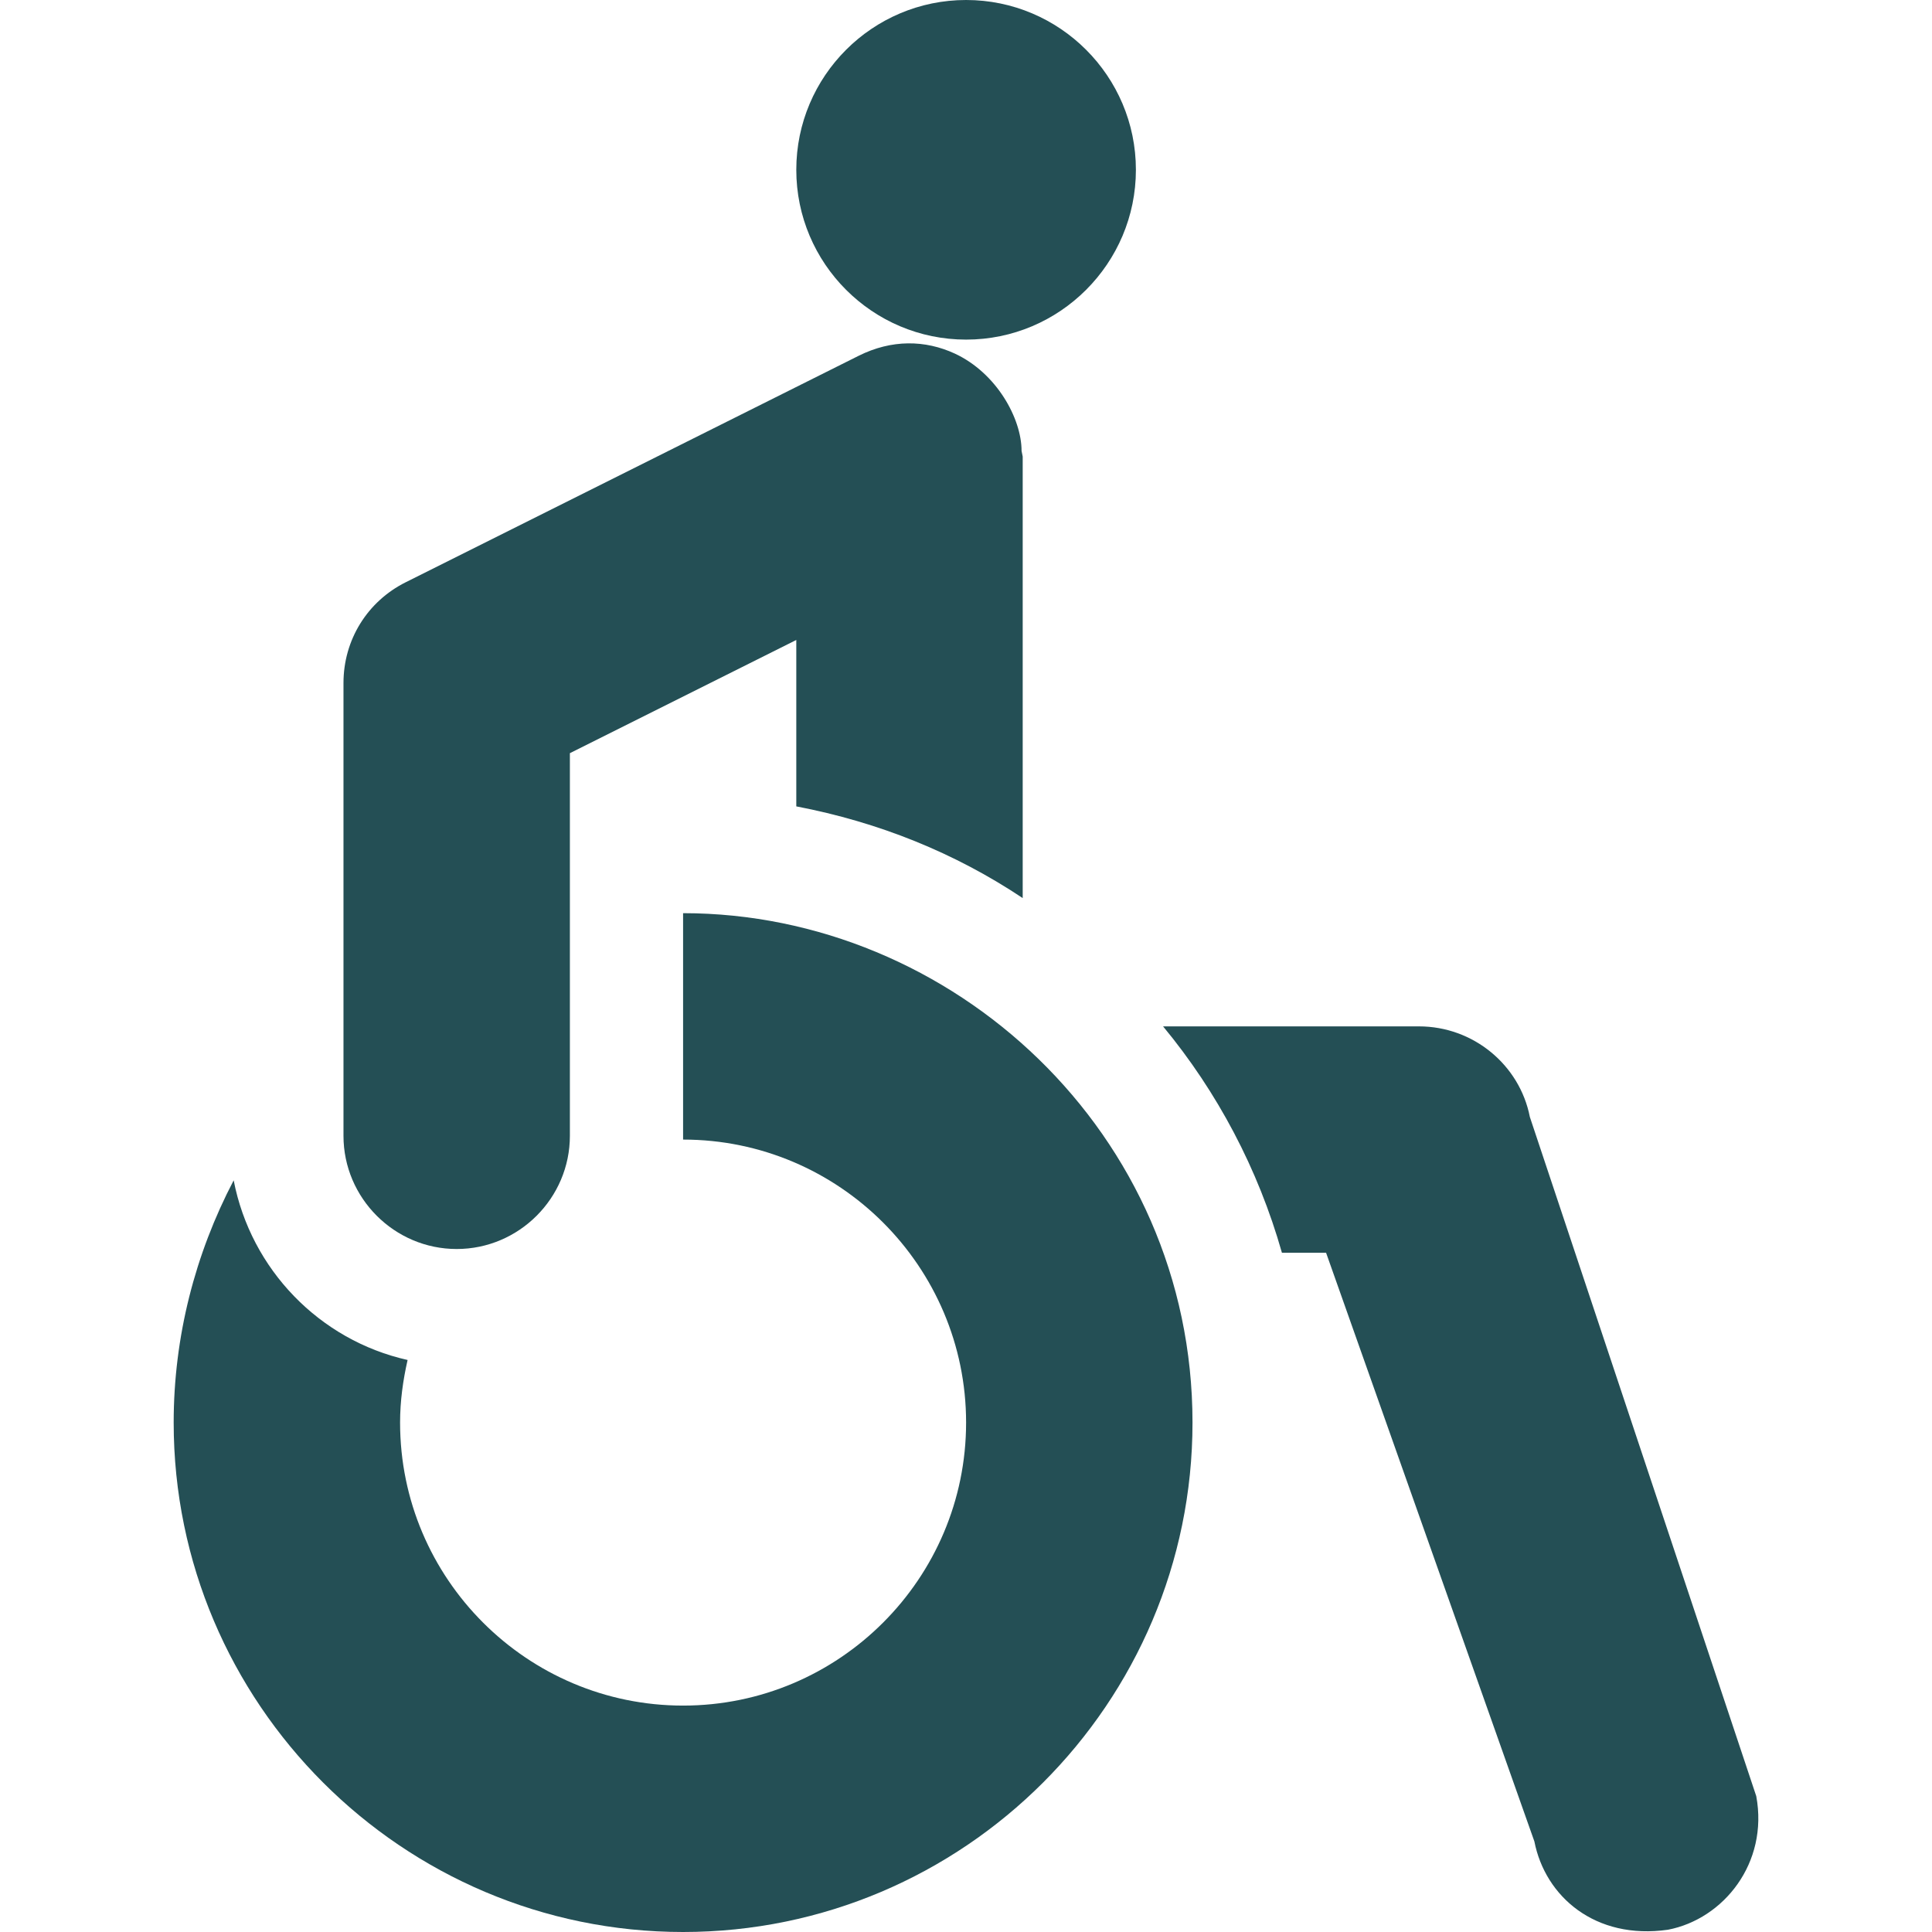
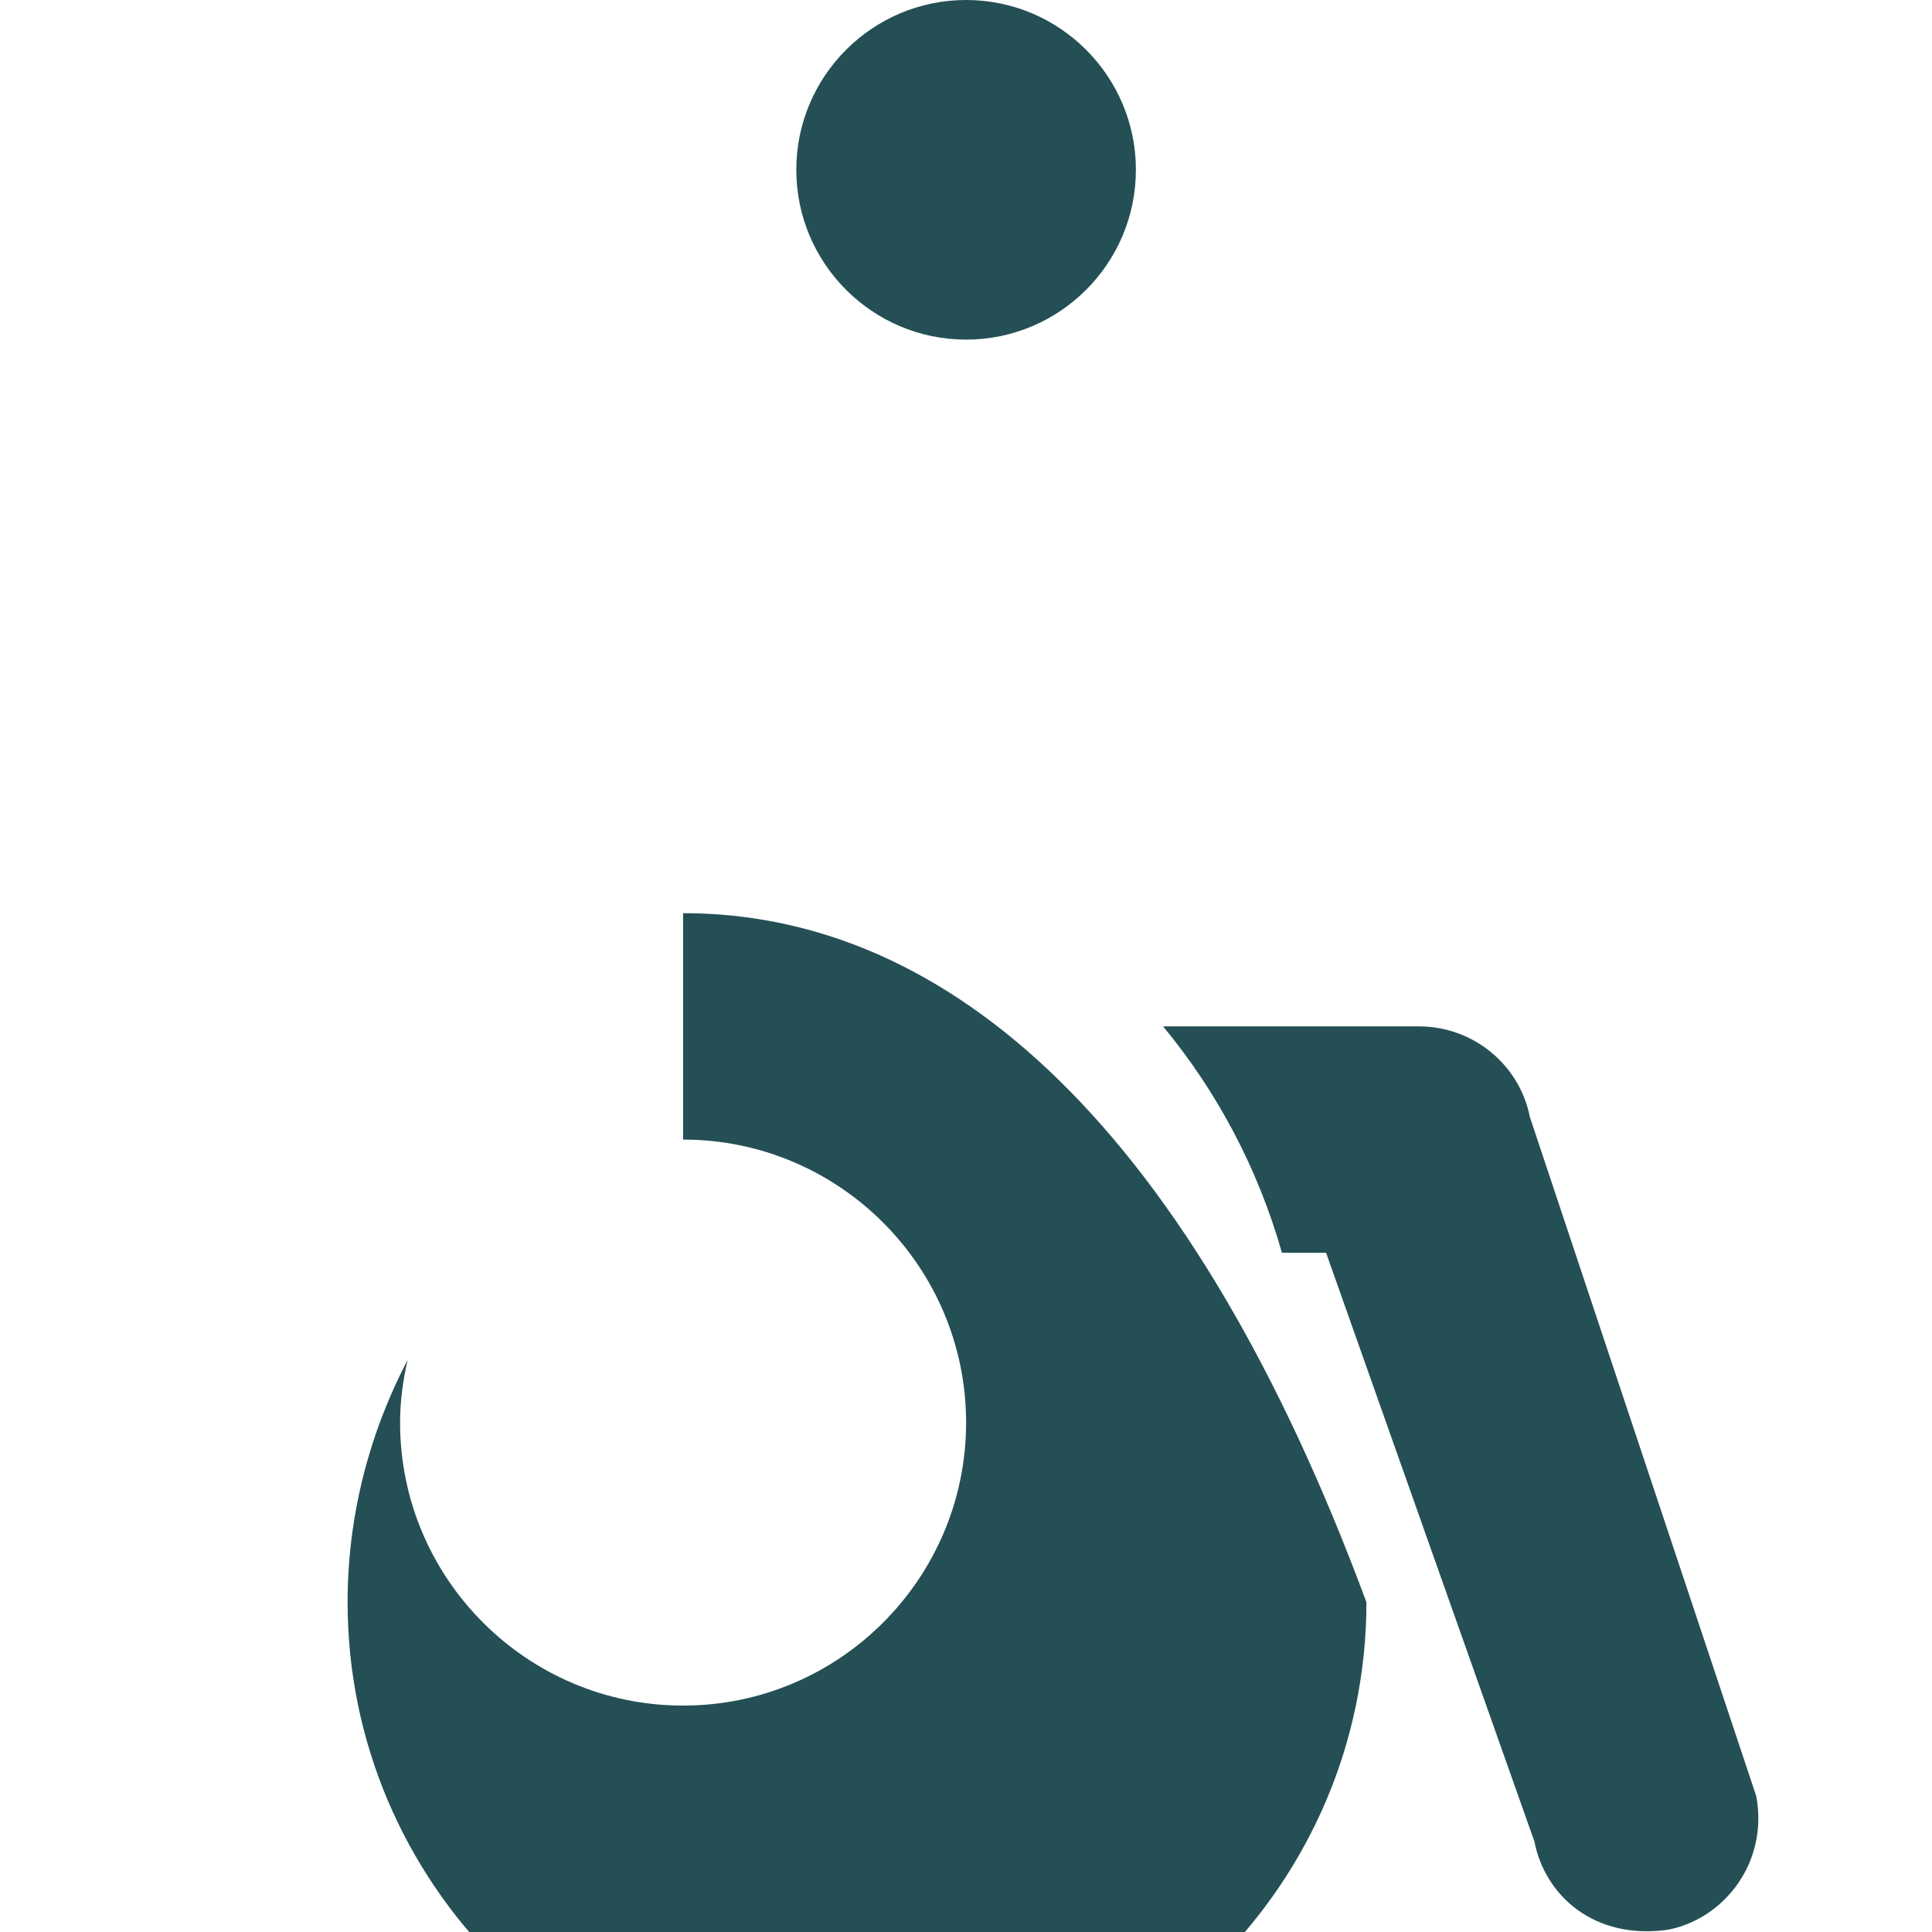
<svg xmlns="http://www.w3.org/2000/svg" version="1.1" id="Capa_1" x="0px" y="0px" viewBox="0 0 512 512" style="enable-background:new 0 0 512 512;" xml:space="preserve" width="512px" height="512px" class="">
  <g>
    <g>
      <g>
        <path d="M256.026,0c-24.814,0-45,20.186-45,45c0,24.814,20.186,45,45,45c24.814,0,45-20.186,45-45    C301.026,20.186,280.84,0,256.026,0z" data-original="#000000" class="active-path" data-old_color="#000000" fill="#244F55" />
      </g>
    </g>
    <g>
      <g>
-         <path d="M270.726,119.5c0-8.602-6.621-20.658-17.699-25.801c-7.828-3.613-16.697-3.801-25.501,0.601l-120,60    c-10.199,5.099-16.5,15.3-16.5,26.7v120c0,16.5,13.501,30,30,30c16.5,0,30-13.5,30-30V199.6l60-30v44.099    c21.899,4.2,42.001,12.301,60,24.3V121L270.726,119.5z" data-original="#000000" class="active-path" data-old_color="#000000" fill="#244F55" />
-       </g>
+         </g>
    </g>
    <g>
      <g>
        <path d="M465.427,475.999L405.426,296c-2.699-13.801-15-24-29.399-24h-67.8c14.399,17.399,25.201,37.8,31.5,60h11.7l55.201,156    c2.855,14.595,16.111,26.157,35.4,23.399C456.761,508.566,468.712,493.72,465.427,475.999z" data-original="#000000" class="active-path" data-old_color="#000000" fill="#244F55" />
      </g>
    </g>
    <g>
      <g>
-         <path d="M181.026,242v60c41.353,0,75,33.647,75,75c0,41.353-33.647,75-75,75c-41.353,0-75-33.647-75-75    c0-5.718,0.775-11.235,1.992-16.591c-23.315-5.224-41.517-23.972-46.091-47.609c-10.201,19.5-15.901,41.4-15.901,64.2    c0,74.399,60.601,135,135,135s135-60.601,135-135C316.026,300.185,252.344,242,181.026,242z" data-original="#000000" class="active-path" data-old_color="#000000" fill="#244F55" />
+         <path d="M181.026,242v60c41.353,0,75,33.647,75,75c0,41.353-33.647,75-75,75c-41.353,0-75-33.647-75-75    c0-5.718,0.775-11.235,1.992-16.591c-10.201,19.5-15.901,41.4-15.901,64.2    c0,74.399,60.601,135,135,135s135-60.601,135-135C316.026,300.185,252.344,242,181.026,242z" data-original="#000000" class="active-path" data-old_color="#000000" fill="#244F55" />
      </g>
    </g>
  </g>
</svg>